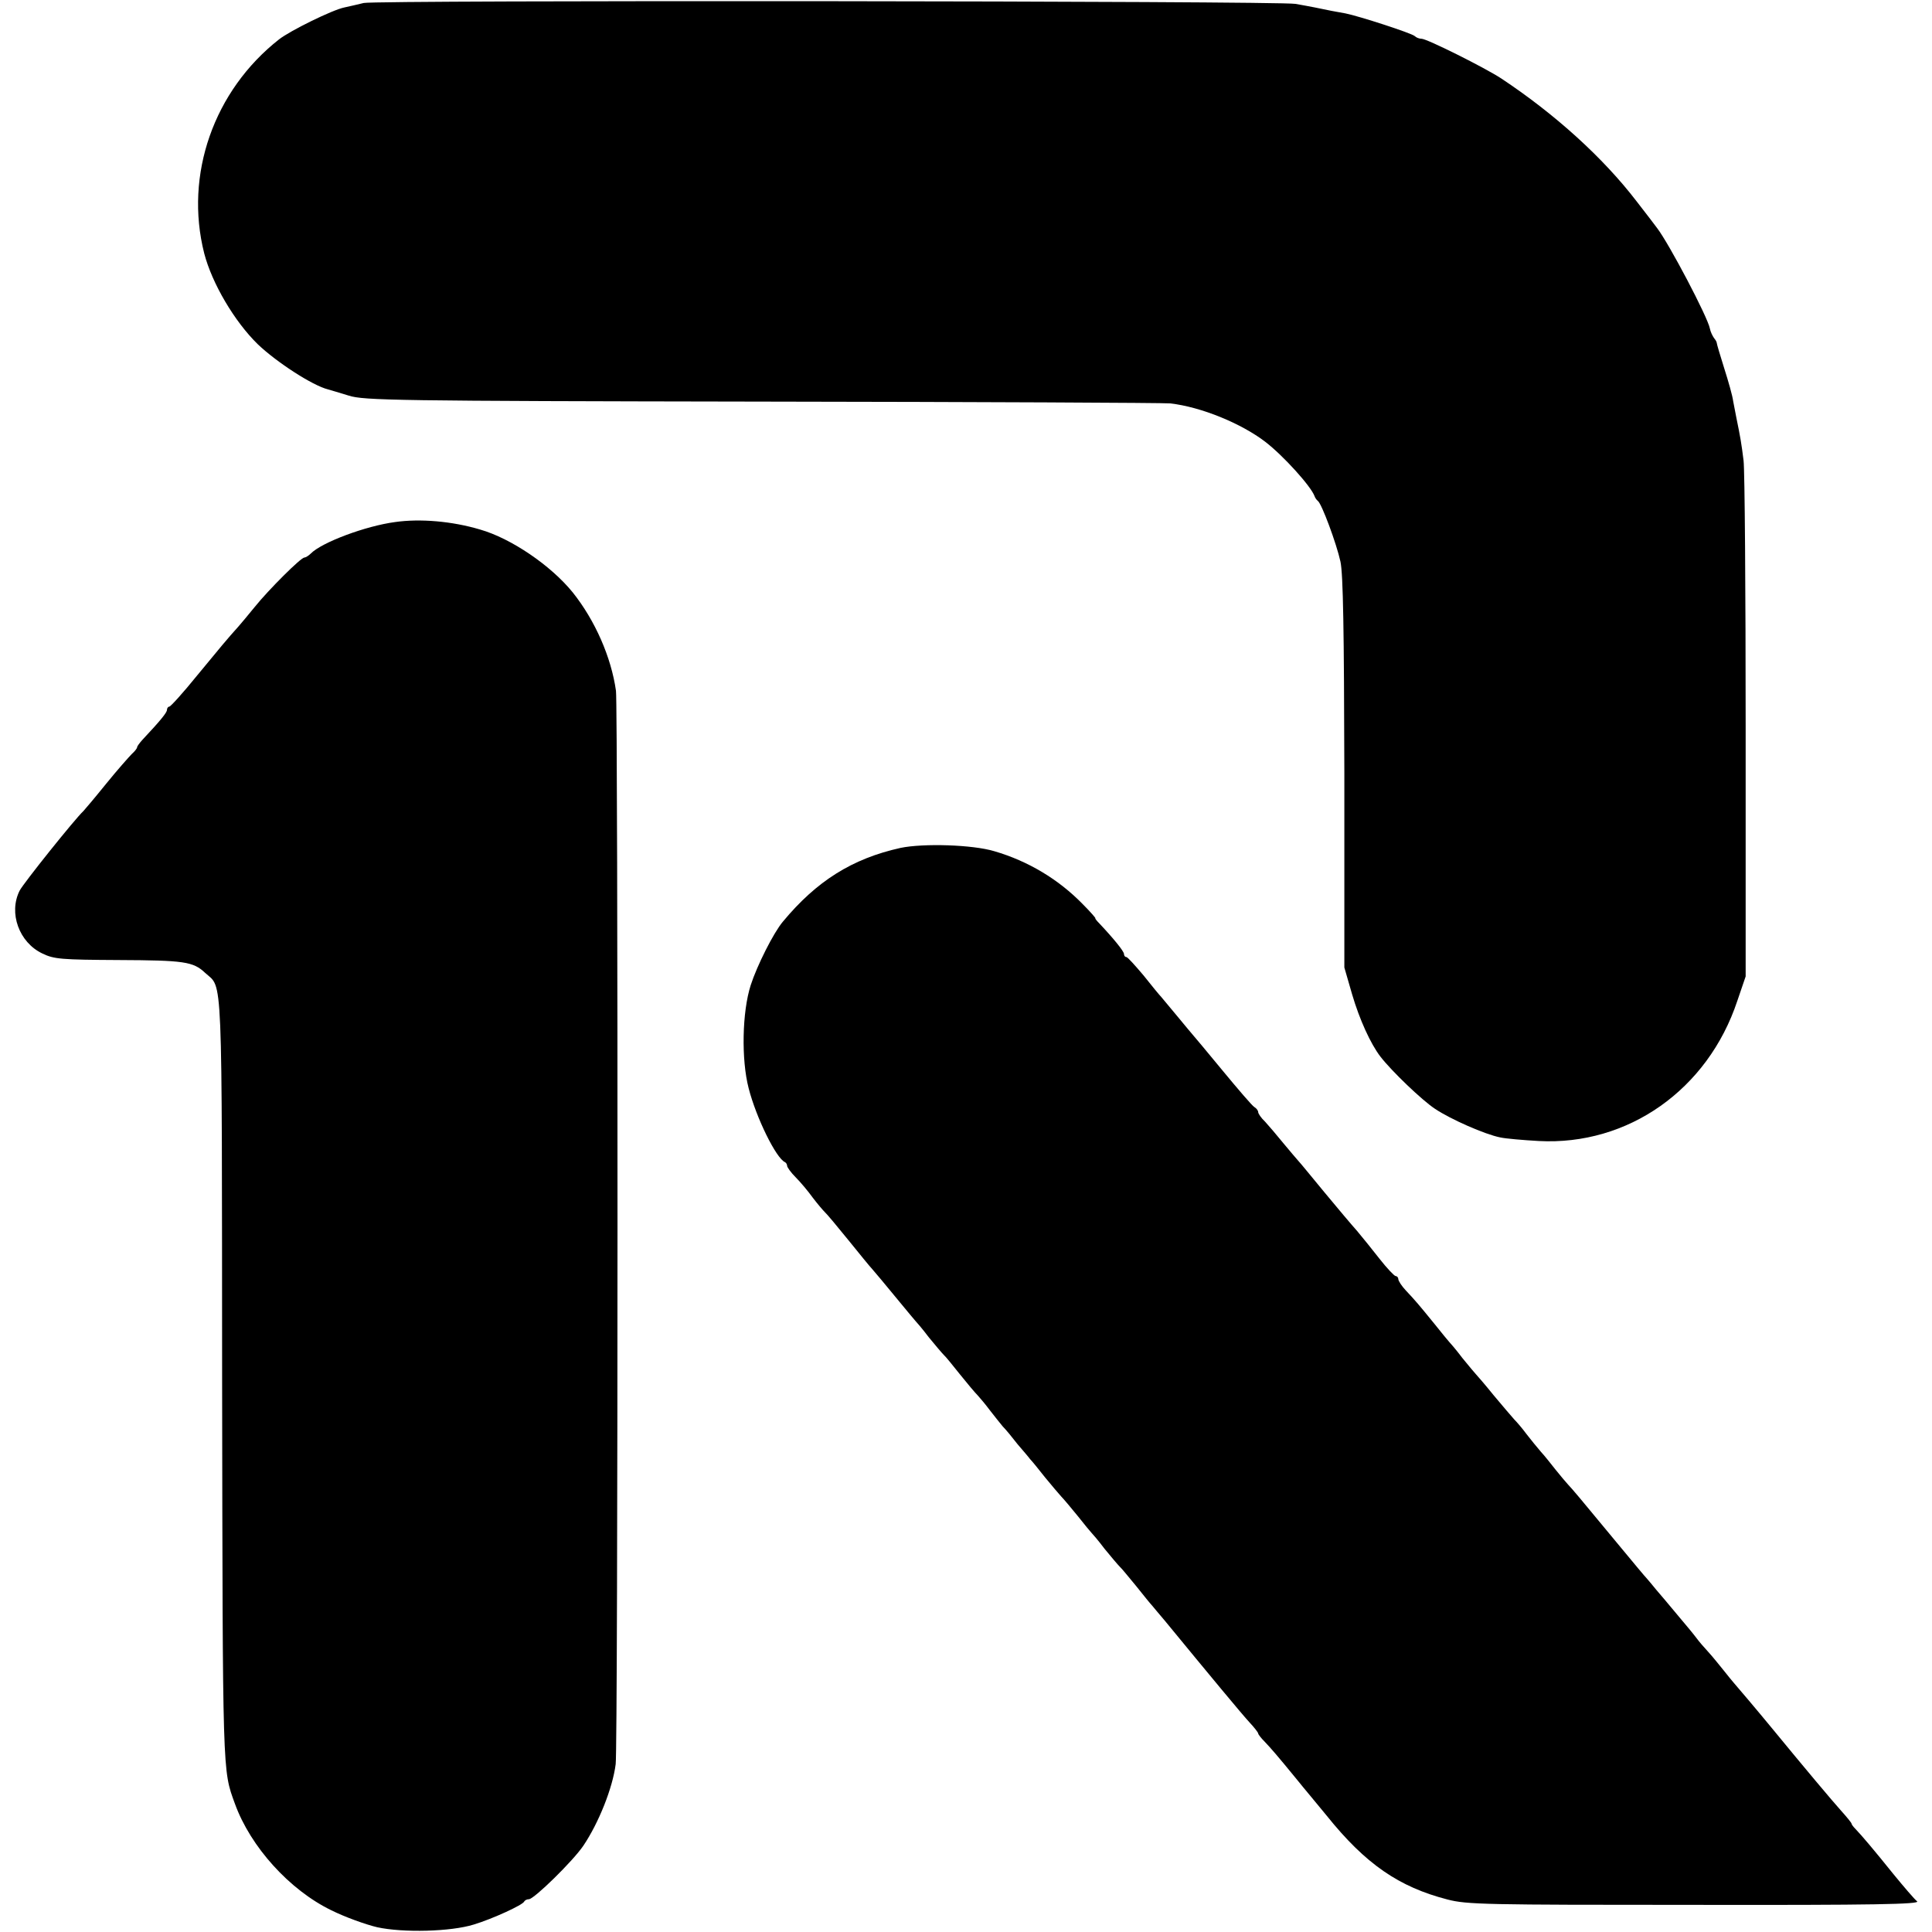
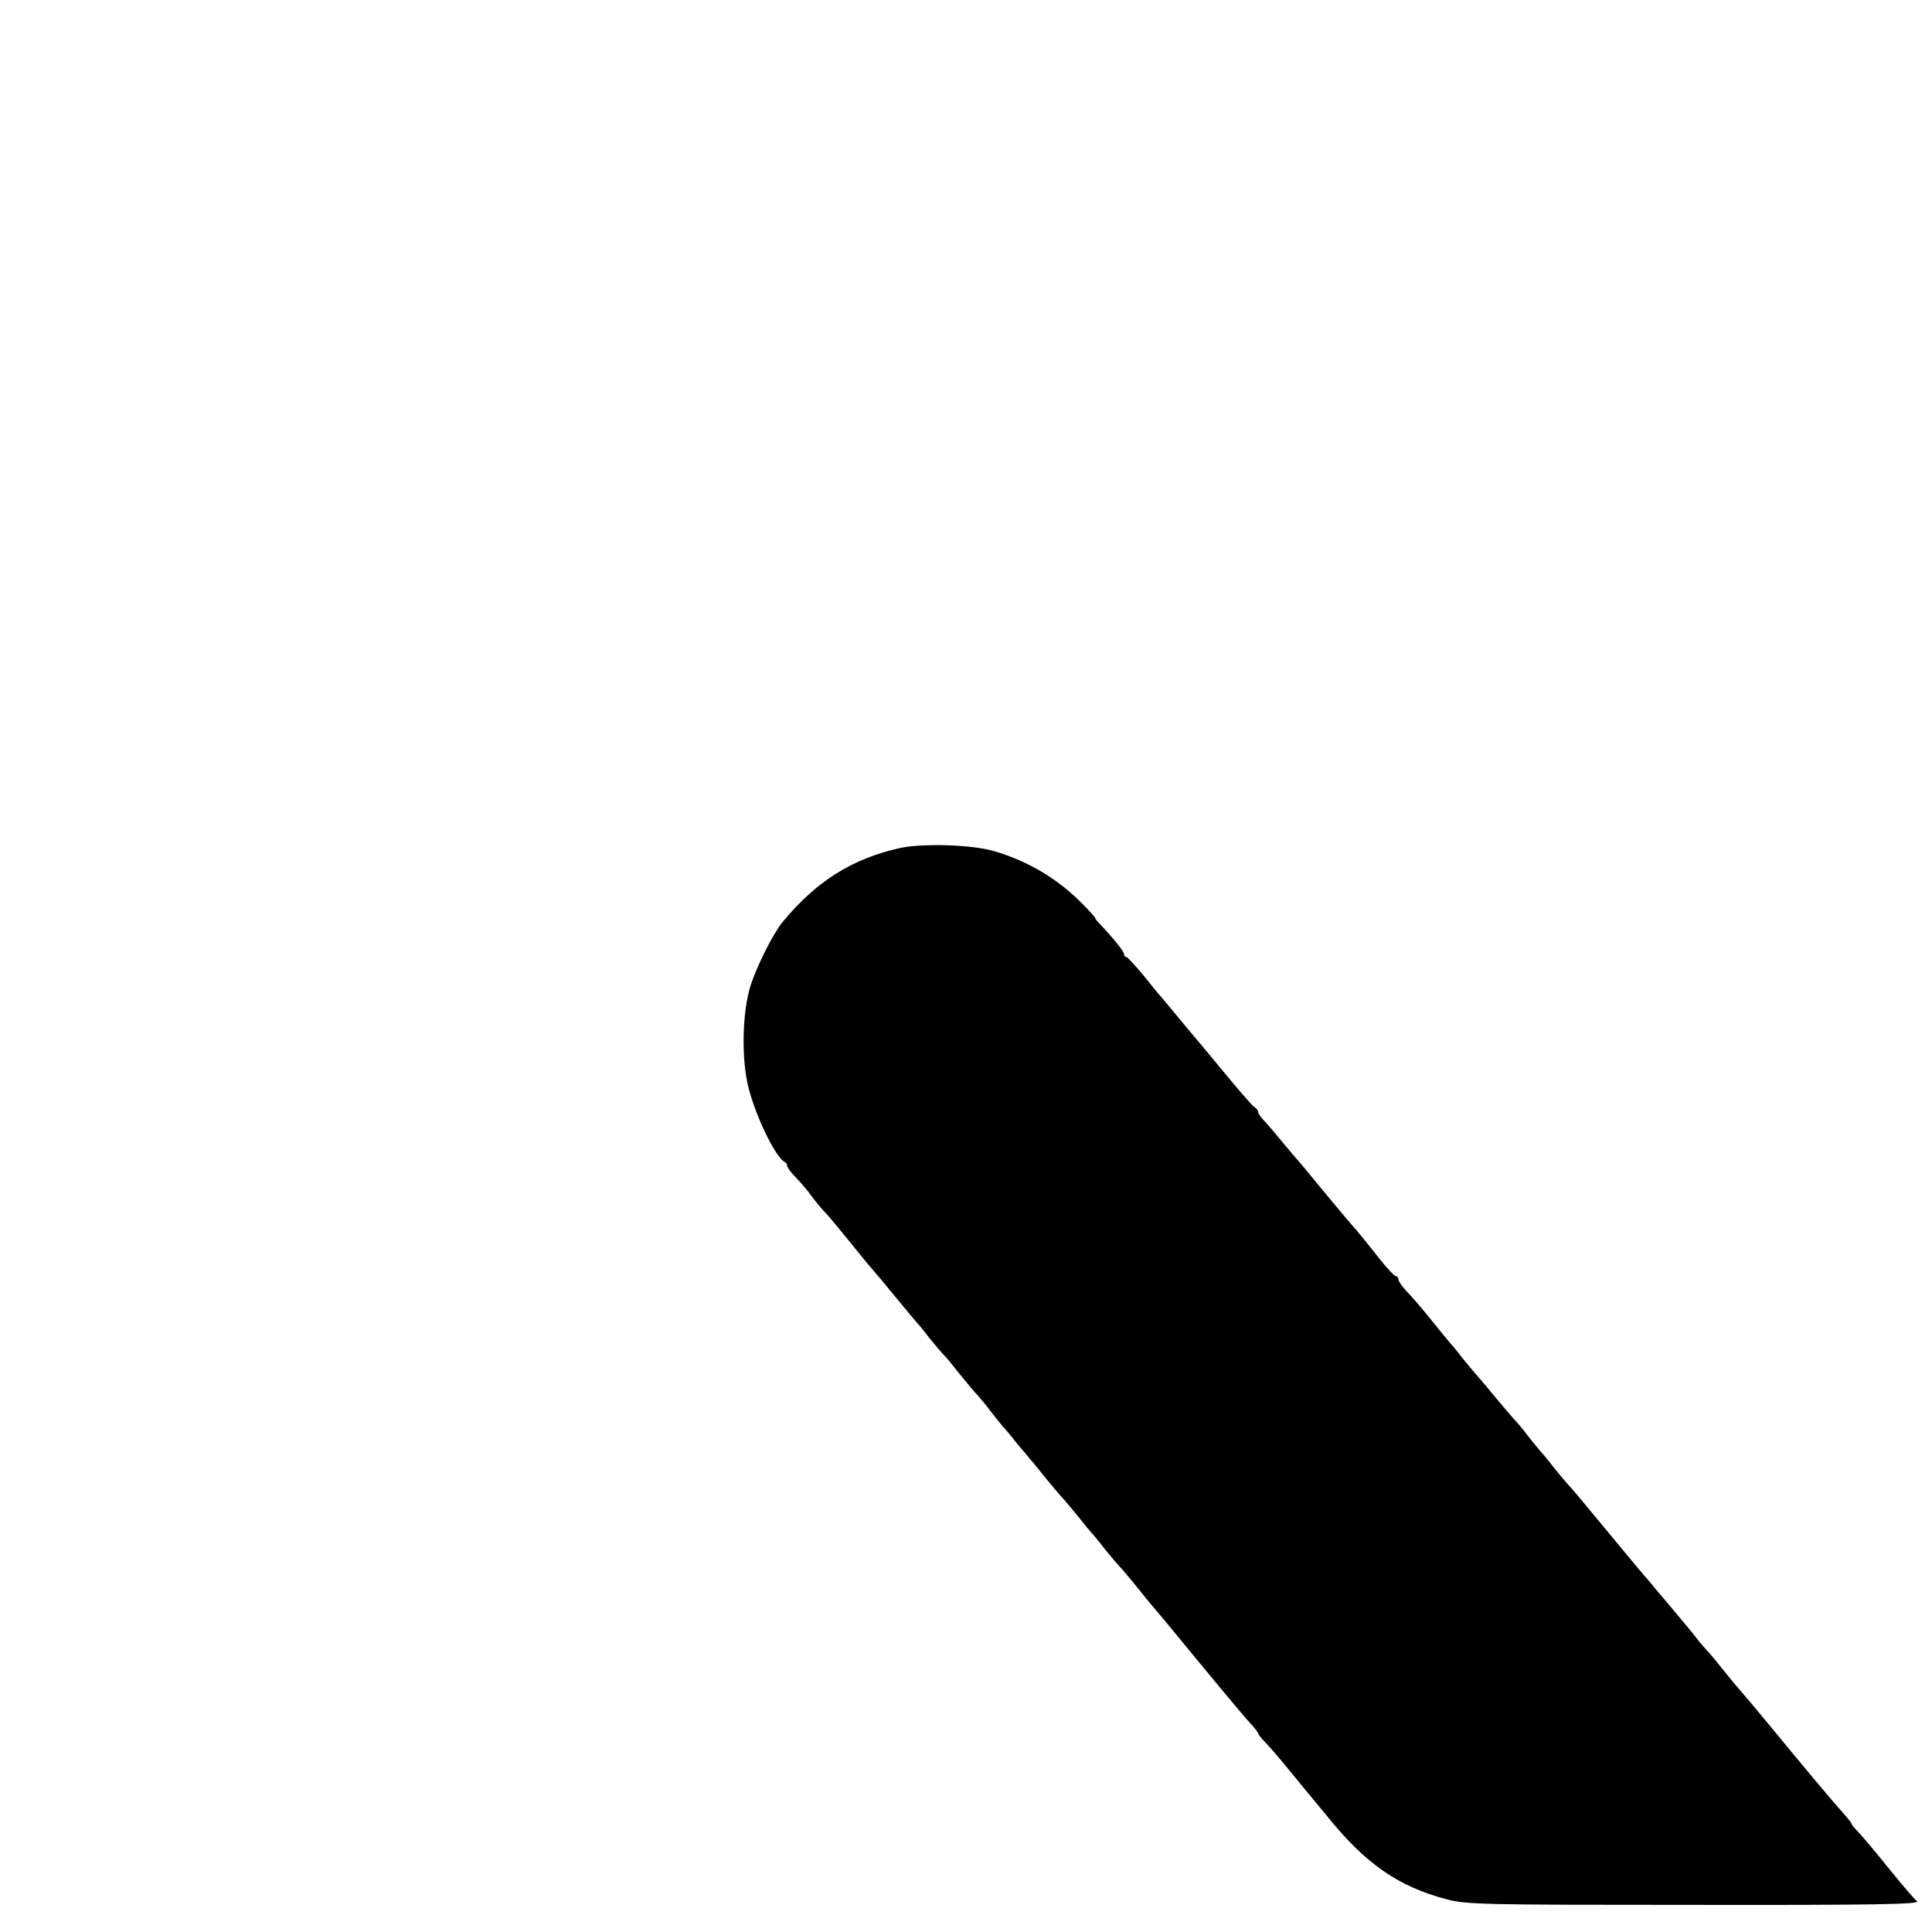
<svg xmlns="http://www.w3.org/2000/svg" height="648pt" preserveAspectRatio="xMidYMid meet" viewBox="0 0 648 648" width="648pt">
  <g transform="matrix(.1 0 0 -.1 0 648)">
-     <path d="m1220 6470c-19-5-48-11-65-15-40-8-182-78-219-107-219-172-318-454-251-718 26-100 101-228 180-305 63-60 183-138 235-151 8-2 40-12 70-21 51-16 152-18 1385-20 732-1 1348-4 1370-6 104-12 238-67 319-129 61-47 153-149 165-182 2-6 7-13 11-16 13-9 63-144 76-204 9-43 12-229 13-710v-651l26-90c25-85 62-166 95-209 37-48 139-146 183-175 52-35 168-86 219-96 18-4 76-9 129-12 299-16 567 172 666 470l28 82v835c0 459-3 862-7 895-7 57-11 80-24 143-3 15-8 41-11 57-2 17-16 66-30 110s-25 82-25 85-4 10-9 16c-5 7-12 21-14 32-7 38-137 285-177 337-4 6-35 46-69 90-112 146-273 292-454 412-55 36-249 133-267 133-8 0-18 4-23 9-11 10-187 67-232 76-29 5-61 11-103 20-14 3-43 8-65 12-56 10-3082 13-3125 3z" />
-     <path d="m1325 4729c-98-13-246-68-283-106-7-7-17-13-21-13-12 0-120-108-166-165-22-27-47-57-55-66-37-41-61-70-140-166-46-57-88-103-92-103s-8-5-8-11c0-9-22-36-82-100-10-11-18-22-18-25 0-4-8-14-18-23-9-9-49-54-87-101s-72-87-75-90c-29-27-201-242-214-267-38-75-2-174 76-211 39-19 63-21 256-22 219-1 250-5 290-43 60-55 56 36 57-1367 2-1335 1-1305 43-1420 52-144 183-289 323-357 46-23 116-48 154-57 87-19 247-15 324 9 63 19 165 66 169 77 2 4 9 8 16 8 17 0 148 128 183 180 51 76 98 193 108 273 8 54 8 3549 1 3600-16 113-70 236-145 330-73 90-206 181-311 211-94 28-201 37-285 25z" />
    <path d="m3020 3636c-162-36-281-111-394-247-32-38-87-148-108-213-29-90-32-250-7-346 25-98 92-235 122-248 4-2 7-8 7-12 0-5 13-23 29-39s42-47 57-68c16-21 34-42 40-48 6-5 42-48 80-95s73-90 79-96c13-15 40-47 95-114 25-30 47-57 50-60s24-27 45-55c22-27 45-54 51-60 6-5 30-35 54-65s51-62 60-71c8-9 26-30 40-49 14-18 33-42 43-54 11-11 33-38 50-60 18-21 37-43 42-50 6-6 28-33 50-61 22-27 47-56 55-65 8-8 33-38 55-65 22-28 42-52 45-55s24-27 45-55c22-27 45-54 51-60 6-5 30-35 55-65 24-30 48-60 54-66 5-6 24-29 42-50 152-185 259-314 284-341 16-17 29-34 29-37s10-16 23-29c20-21 41-45 108-127 11-14 28-34 37-45s37-45 62-75c130-162 242-239 405-281 65-17 127-18 830-18 601-1 757 2 745 12-8 6-44 48-80 92-66 82-105 128-127 151-7 7-13 15-13 18 0 2-16 22-35 43-28 31-123 144-233 278-41 50-118 141-127 151-5 6-21 25-35 43-14 17-36 45-50 60s-32 36-40 47-37 46-65 79c-27 33-59 70-70 83-11 14-25 30-30 36-6 6-46 54-89 106-147 178-161 194-176 210-8 9-27 31-42 50s-37 47-50 61c-13 15-34 41-48 59-14 19-32 40-41 49-8 9-39 45-69 81-29 36-56 67-59 70s-24 28-46 55c-21 28-42 52-45 55s-25 30-49 60c-53 65-63 77-96 112-14 15-25 32-25 38 0 5-4 10-9 10-4 0-29 26-54 58s-59 74-75 93c-17 19-66 77-109 129s-82 100-88 106c-5 6-28 32-50 59s-50 60-62 73c-13 12-23 27-23 32s-6 13-13 17-55 60-107 123-97 117-100 120-25 30-50 60-50 60-55 66c-6 6-33 39-60 73-28 33-53 61-57 61-5 0-8 5-8 10 0 9-34 51-82 102-10 10-16 18-14 18s-17 22-43 48c-81 83-183 144-296 177-73 22-238 27-315 11z" />
  </g>
</svg>